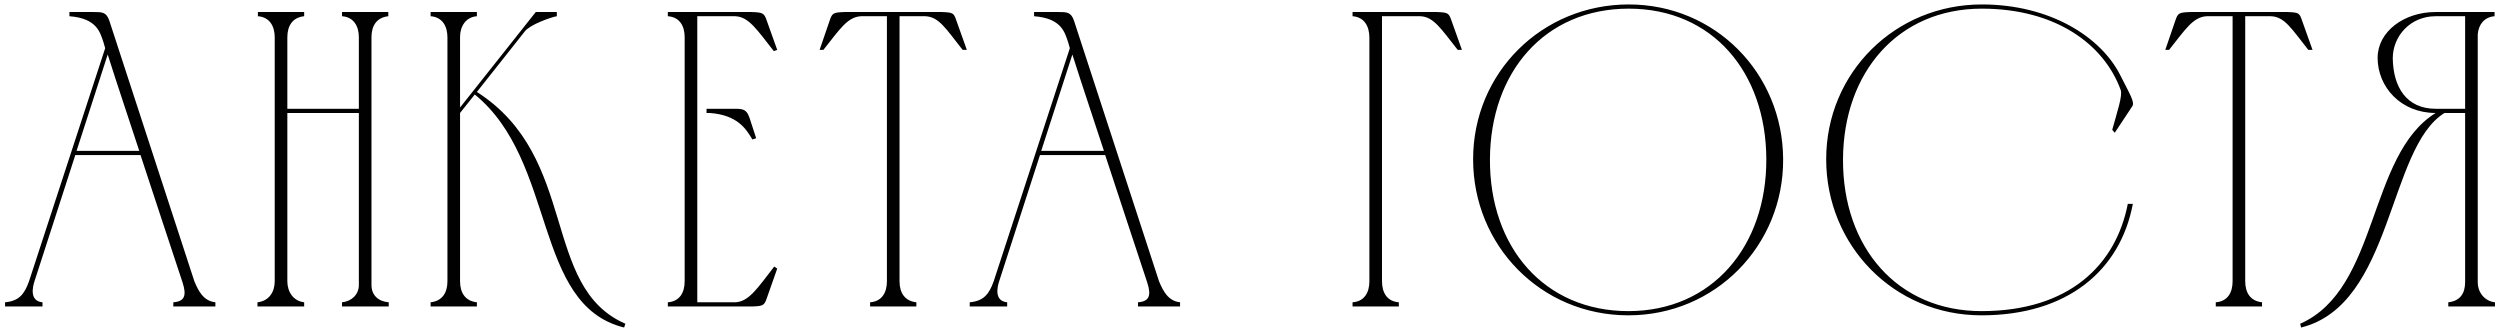
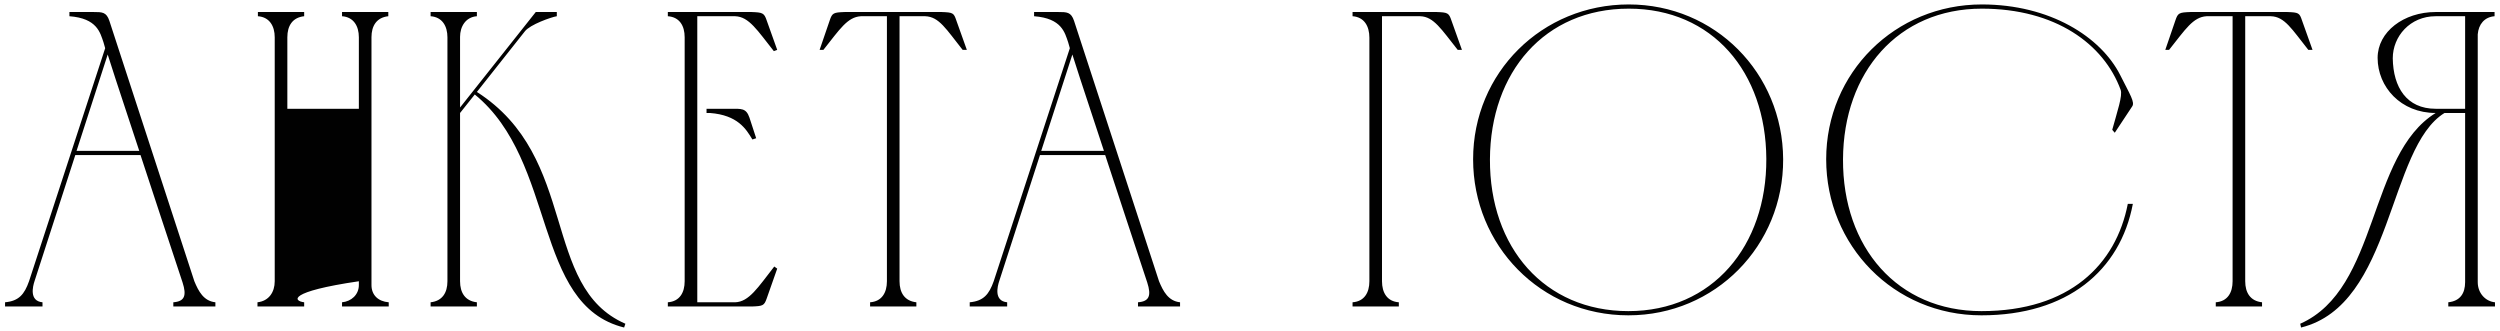
<svg xmlns="http://www.w3.org/2000/svg" width="416" height="55" viewBox="0 0 416 55" fill="none">
-   <path d="M0.841 51V50.3C3.151 50.09 4.061 48.97 4.831 46.8L17.501 8.02L17.221 7.04C16.661 5.43 16.171 3.05 11.551 2.7V2C12.881 2 14.211 2 15.541 2C17.011 2 17.711 2 18.201 3.47L32.341 46.8C33.041 48.48 33.881 50.09 35.841 50.3V51H28.841V50.3C30.731 50.16 31.081 49.18 30.381 47.01C28.071 40.01 25.691 32.87 23.381 25.8H12.531L5.741 46.8C5.461 47.64 4.831 50.09 7.071 50.3V51H0.841ZM12.741 25.1H23.171C21.421 19.71 19.601 14.39 17.921 9.07L12.741 25.1ZM42.844 50.3C44.734 50.09 45.714 48.62 45.714 46.8V6.2C45.714 4.38 44.874 2.84 42.914 2.7V2H50.614V2.7C48.654 2.91 47.814 4.31 47.814 6.2V18.1H59.714V6.2C59.714 4.38 58.874 2.84 56.914 2.7V2H64.614V2.7C62.654 2.91 61.814 4.31 61.814 6.2V47.43C61.814 49.11 62.934 50.16 64.684 50.3V51H56.914V50.3C58.454 50.16 59.714 49.04 59.714 47.43V18.8H47.814V46.8C47.814 48.55 48.794 50.09 50.614 50.3V51H42.844V50.3ZM74.453 46.8V6.2C74.453 4.38 73.613 2.84 71.653 2.7V2H79.353V2.7C77.463 2.84 76.553 4.45 76.553 6.13V17.89L89.153 2H92.653V2.7C91.743 2.84 88.173 4.1 87.333 5.22L79.353 15.3C96.433 26.22 89.923 47.71 104.063 53.87L103.853 54.5C88.593 50.72 92.723 26.92 79.003 15.72L76.553 18.8V46.8C76.553 48.69 77.393 50.09 79.353 50.3V51H71.653V50.3C73.613 50.09 74.453 48.69 74.453 46.8ZM111.128 2H125.058C126.878 2.07 127.158 2.14 127.578 3.4L129.328 8.3L128.768 8.51C126.038 5.08 124.638 2.77 122.328 2.7H116.028V50.3H122.328C124.638 50.23 126.108 47.85 128.838 44.35L129.328 44.7L127.578 49.67C127.158 50.86 126.948 50.93 125.128 51H111.128V50.3C113.088 50.16 113.928 48.69 113.928 46.8V6.2C113.928 4.31 113.088 2.84 111.128 2.7V2ZM117.568 18.1H118.128C119.388 18.1 120.508 18.1 121.488 18.1C123.378 18.1 124.148 17.96 124.708 19.57L125.828 23L125.198 23.21C124.148 21.46 122.748 19.15 118.128 18.8H117.568V18.1ZM147.583 46.8V2.7H143.243C141.003 2.84 139.743 4.87 137.013 8.3H136.383L138.063 3.4C138.483 2.14 138.693 2.07 140.583 2H156.683C158.573 2.07 158.713 2.14 159.133 3.4L160.883 8.3H160.183C157.453 4.87 156.263 2.77 153.953 2.7H149.683V46.8C149.683 48.69 150.523 50.09 152.483 50.3V51H144.783V50.3C146.743 50.16 147.583 48.69 147.583 46.8ZM161.362 51V50.3C163.672 50.09 164.582 48.97 165.352 46.8L178.022 8.02L177.742 7.04C177.182 5.43 176.692 3.05 172.072 2.7V2C173.402 2 174.732 2 176.062 2C177.532 2 178.232 2 178.722 3.47L192.862 46.8C193.562 48.48 194.402 50.09 196.362 50.3V51H189.362V50.3C191.252 50.16 191.602 49.18 190.902 47.01C188.592 40.01 186.212 32.87 183.902 25.8H173.052L166.262 46.8C165.982 47.64 165.352 50.09 167.592 50.3V51H161.362ZM173.262 25.1H183.692C181.942 19.71 180.122 14.39 178.442 9.07L173.262 25.1ZM225.065 50.3C227.025 50.16 227.865 48.69 227.865 46.8V6.27C227.865 4.38 227.025 2.84 225.065 2.7V2H239.065C240.885 2.07 241.095 2.14 241.515 3.4L243.265 8.3H242.565C239.835 4.87 238.575 2.77 236.335 2.7H229.965V46.8C229.965 48.69 230.805 50.16 232.765 50.3V51H225.065V50.3ZM293.916 26.43C293.846 12.01 284.956 1.44 271.026 1.44C257.026 1.44 247.996 12.01 247.926 26.5C247.856 41.2 257.026 51.77 270.956 51.77C284.956 51.77 293.986 40.92 293.916 26.43ZM296.716 26.5C296.786 40.85 285.446 52.47 270.956 52.47C256.396 52.47 245.126 40.85 245.126 26.5C245.126 12.08 256.606 0.74 271.026 0.74C285.376 0.74 296.646 12.15 296.716 26.5ZM329.777 0.74C341.117 0.74 349.587 6.13 352.807 12.5C354.417 15.72 355.327 17.05 354.767 17.75L351.897 22.09L351.477 21.6C352.317 18.52 353.227 15.93 352.877 14.95C350.077 7.32 342.027 1.44 329.777 1.44C315.847 1.44 306.747 12.01 306.677 26.5C306.607 41.2 315.777 51.77 329.707 51.77C344.407 51.77 352.107 44 354.067 33.92H354.907C352.807 45.05 343.987 52.47 329.707 52.47C315.147 52.47 303.877 40.85 303.877 26.5C303.877 12.08 315.357 0.74 329.777 0.74ZM371.504 46.8V2.7H367.164C364.924 2.84 363.664 4.87 360.934 8.3H360.304L361.984 3.4C362.404 2.14 362.614 2.07 364.504 2H380.604C382.494 2.07 382.634 2.14 383.054 3.4L384.804 8.3H384.104C381.374 4.87 380.184 2.77 377.874 2.7H373.604V46.8C373.604 48.69 374.444 50.09 376.404 50.3V51H368.704V50.3C370.664 50.16 371.504 48.69 371.504 46.8ZM415.166 51H407.396V50.3C409.356 50.09 410.196 48.83 410.196 46.94V18.8H406.766C397.316 24.61 398.226 50.72 382.896 54.5L382.756 53.87C395.916 48.06 393.956 25.8 405.296 18.8C399.486 18.8 395.636 14.46 395.636 9.63C395.636 5.29 399.976 2 405.296 2H415.096V2.7C413.416 2.84 412.436 4.03 412.296 5.71V46.94C412.296 48.83 413.626 50.16 415.166 50.3V51ZM410.196 18.1V2.7H405.296C401.026 2.7 398.156 6.06 398.156 9.7C398.226 14.53 400.466 18.1 405.296 18.1H410.196Z" fill="#010101" />
+   <path d="M0.841 51V50.3C3.151 50.09 4.061 48.97 4.831 46.8L17.501 8.02L17.221 7.04C16.661 5.43 16.171 3.05 11.551 2.7V2C12.881 2 14.211 2 15.541 2C17.011 2 17.711 2 18.201 3.47L32.341 46.8C33.041 48.48 33.881 50.09 35.841 50.3V51H28.841V50.3C30.731 50.16 31.081 49.18 30.381 47.01C28.071 40.01 25.691 32.87 23.381 25.8H12.531L5.741 46.8C5.461 47.64 4.831 50.09 7.071 50.3V51H0.841ZM12.741 25.1H23.171C21.421 19.71 19.601 14.39 17.921 9.07L12.741 25.1ZM42.844 50.3C44.734 50.09 45.714 48.62 45.714 46.8V6.2C45.714 4.38 44.874 2.84 42.914 2.7V2H50.614V2.7C48.654 2.91 47.814 4.31 47.814 6.2V18.1H59.714V6.2C59.714 4.38 58.874 2.84 56.914 2.7V2H64.614V2.7C62.654 2.91 61.814 4.31 61.814 6.2V47.43C61.814 49.11 62.934 50.16 64.684 50.3V51H56.914V50.3C58.454 50.16 59.714 49.04 59.714 47.43V18.8V46.8C47.814 48.55 48.794 50.09 50.614 50.3V51H42.844V50.3ZM74.453 46.8V6.2C74.453 4.38 73.613 2.84 71.653 2.7V2H79.353V2.7C77.463 2.84 76.553 4.45 76.553 6.13V17.89L89.153 2H92.653V2.7C91.743 2.84 88.173 4.1 87.333 5.22L79.353 15.3C96.433 26.22 89.923 47.71 104.063 53.87L103.853 54.5C88.593 50.72 92.723 26.92 79.003 15.72L76.553 18.8V46.8C76.553 48.69 77.393 50.09 79.353 50.3V51H71.653V50.3C73.613 50.09 74.453 48.69 74.453 46.8ZM111.128 2H125.058C126.878 2.07 127.158 2.14 127.578 3.4L129.328 8.3L128.768 8.51C126.038 5.08 124.638 2.77 122.328 2.7H116.028V50.3H122.328C124.638 50.23 126.108 47.85 128.838 44.35L129.328 44.7L127.578 49.67C127.158 50.86 126.948 50.93 125.128 51H111.128V50.3C113.088 50.16 113.928 48.69 113.928 46.8V6.2C113.928 4.31 113.088 2.84 111.128 2.7V2ZM117.568 18.1H118.128C119.388 18.1 120.508 18.1 121.488 18.1C123.378 18.1 124.148 17.96 124.708 19.57L125.828 23L125.198 23.21C124.148 21.46 122.748 19.15 118.128 18.8H117.568V18.1ZM147.583 46.8V2.7H143.243C141.003 2.84 139.743 4.87 137.013 8.3H136.383L138.063 3.4C138.483 2.14 138.693 2.07 140.583 2H156.683C158.573 2.07 158.713 2.14 159.133 3.4L160.883 8.3H160.183C157.453 4.87 156.263 2.77 153.953 2.7H149.683V46.8C149.683 48.69 150.523 50.09 152.483 50.3V51H144.783V50.3C146.743 50.16 147.583 48.69 147.583 46.8ZM161.362 51V50.3C163.672 50.09 164.582 48.97 165.352 46.8L178.022 8.02L177.742 7.04C177.182 5.43 176.692 3.05 172.072 2.7V2C173.402 2 174.732 2 176.062 2C177.532 2 178.232 2 178.722 3.47L192.862 46.8C193.562 48.48 194.402 50.09 196.362 50.3V51H189.362V50.3C191.252 50.16 191.602 49.18 190.902 47.01C188.592 40.01 186.212 32.87 183.902 25.8H173.052L166.262 46.8C165.982 47.64 165.352 50.09 167.592 50.3V51H161.362ZM173.262 25.1H183.692C181.942 19.71 180.122 14.39 178.442 9.07L173.262 25.1ZM225.065 50.3C227.025 50.16 227.865 48.69 227.865 46.8V6.27C227.865 4.38 227.025 2.84 225.065 2.7V2H239.065C240.885 2.07 241.095 2.14 241.515 3.4L243.265 8.3H242.565C239.835 4.87 238.575 2.77 236.335 2.7H229.965V46.8C229.965 48.69 230.805 50.16 232.765 50.3V51H225.065V50.3ZM293.916 26.43C293.846 12.01 284.956 1.44 271.026 1.44C257.026 1.44 247.996 12.01 247.926 26.5C247.856 41.2 257.026 51.77 270.956 51.77C284.956 51.77 293.986 40.92 293.916 26.43ZM296.716 26.5C296.786 40.85 285.446 52.47 270.956 52.47C256.396 52.47 245.126 40.85 245.126 26.5C245.126 12.08 256.606 0.74 271.026 0.74C285.376 0.74 296.646 12.15 296.716 26.5ZM329.777 0.74C341.117 0.74 349.587 6.13 352.807 12.5C354.417 15.72 355.327 17.05 354.767 17.75L351.897 22.09L351.477 21.6C352.317 18.52 353.227 15.93 352.877 14.95C350.077 7.32 342.027 1.44 329.777 1.44C315.847 1.44 306.747 12.01 306.677 26.5C306.607 41.2 315.777 51.77 329.707 51.77C344.407 51.77 352.107 44 354.067 33.92H354.907C352.807 45.05 343.987 52.47 329.707 52.47C315.147 52.47 303.877 40.85 303.877 26.5C303.877 12.08 315.357 0.74 329.777 0.74ZM371.504 46.8V2.7H367.164C364.924 2.84 363.664 4.87 360.934 8.3H360.304L361.984 3.4C362.404 2.14 362.614 2.07 364.504 2H380.604C382.494 2.07 382.634 2.14 383.054 3.4L384.804 8.3H384.104C381.374 4.87 380.184 2.77 377.874 2.7H373.604V46.8C373.604 48.69 374.444 50.09 376.404 50.3V51H368.704V50.3C370.664 50.16 371.504 48.69 371.504 46.8ZM415.166 51H407.396V50.3C409.356 50.09 410.196 48.83 410.196 46.94V18.8H406.766C397.316 24.61 398.226 50.72 382.896 54.5L382.756 53.87C395.916 48.06 393.956 25.8 405.296 18.8C399.486 18.8 395.636 14.46 395.636 9.63C395.636 5.29 399.976 2 405.296 2H415.096V2.7C413.416 2.84 412.436 4.03 412.296 5.71V46.94C412.296 48.83 413.626 50.16 415.166 50.3V51ZM410.196 18.1V2.7H405.296C401.026 2.7 398.156 6.06 398.156 9.7C398.226 14.53 400.466 18.1 405.296 18.1H410.196Z" fill="#010101" />
</svg>